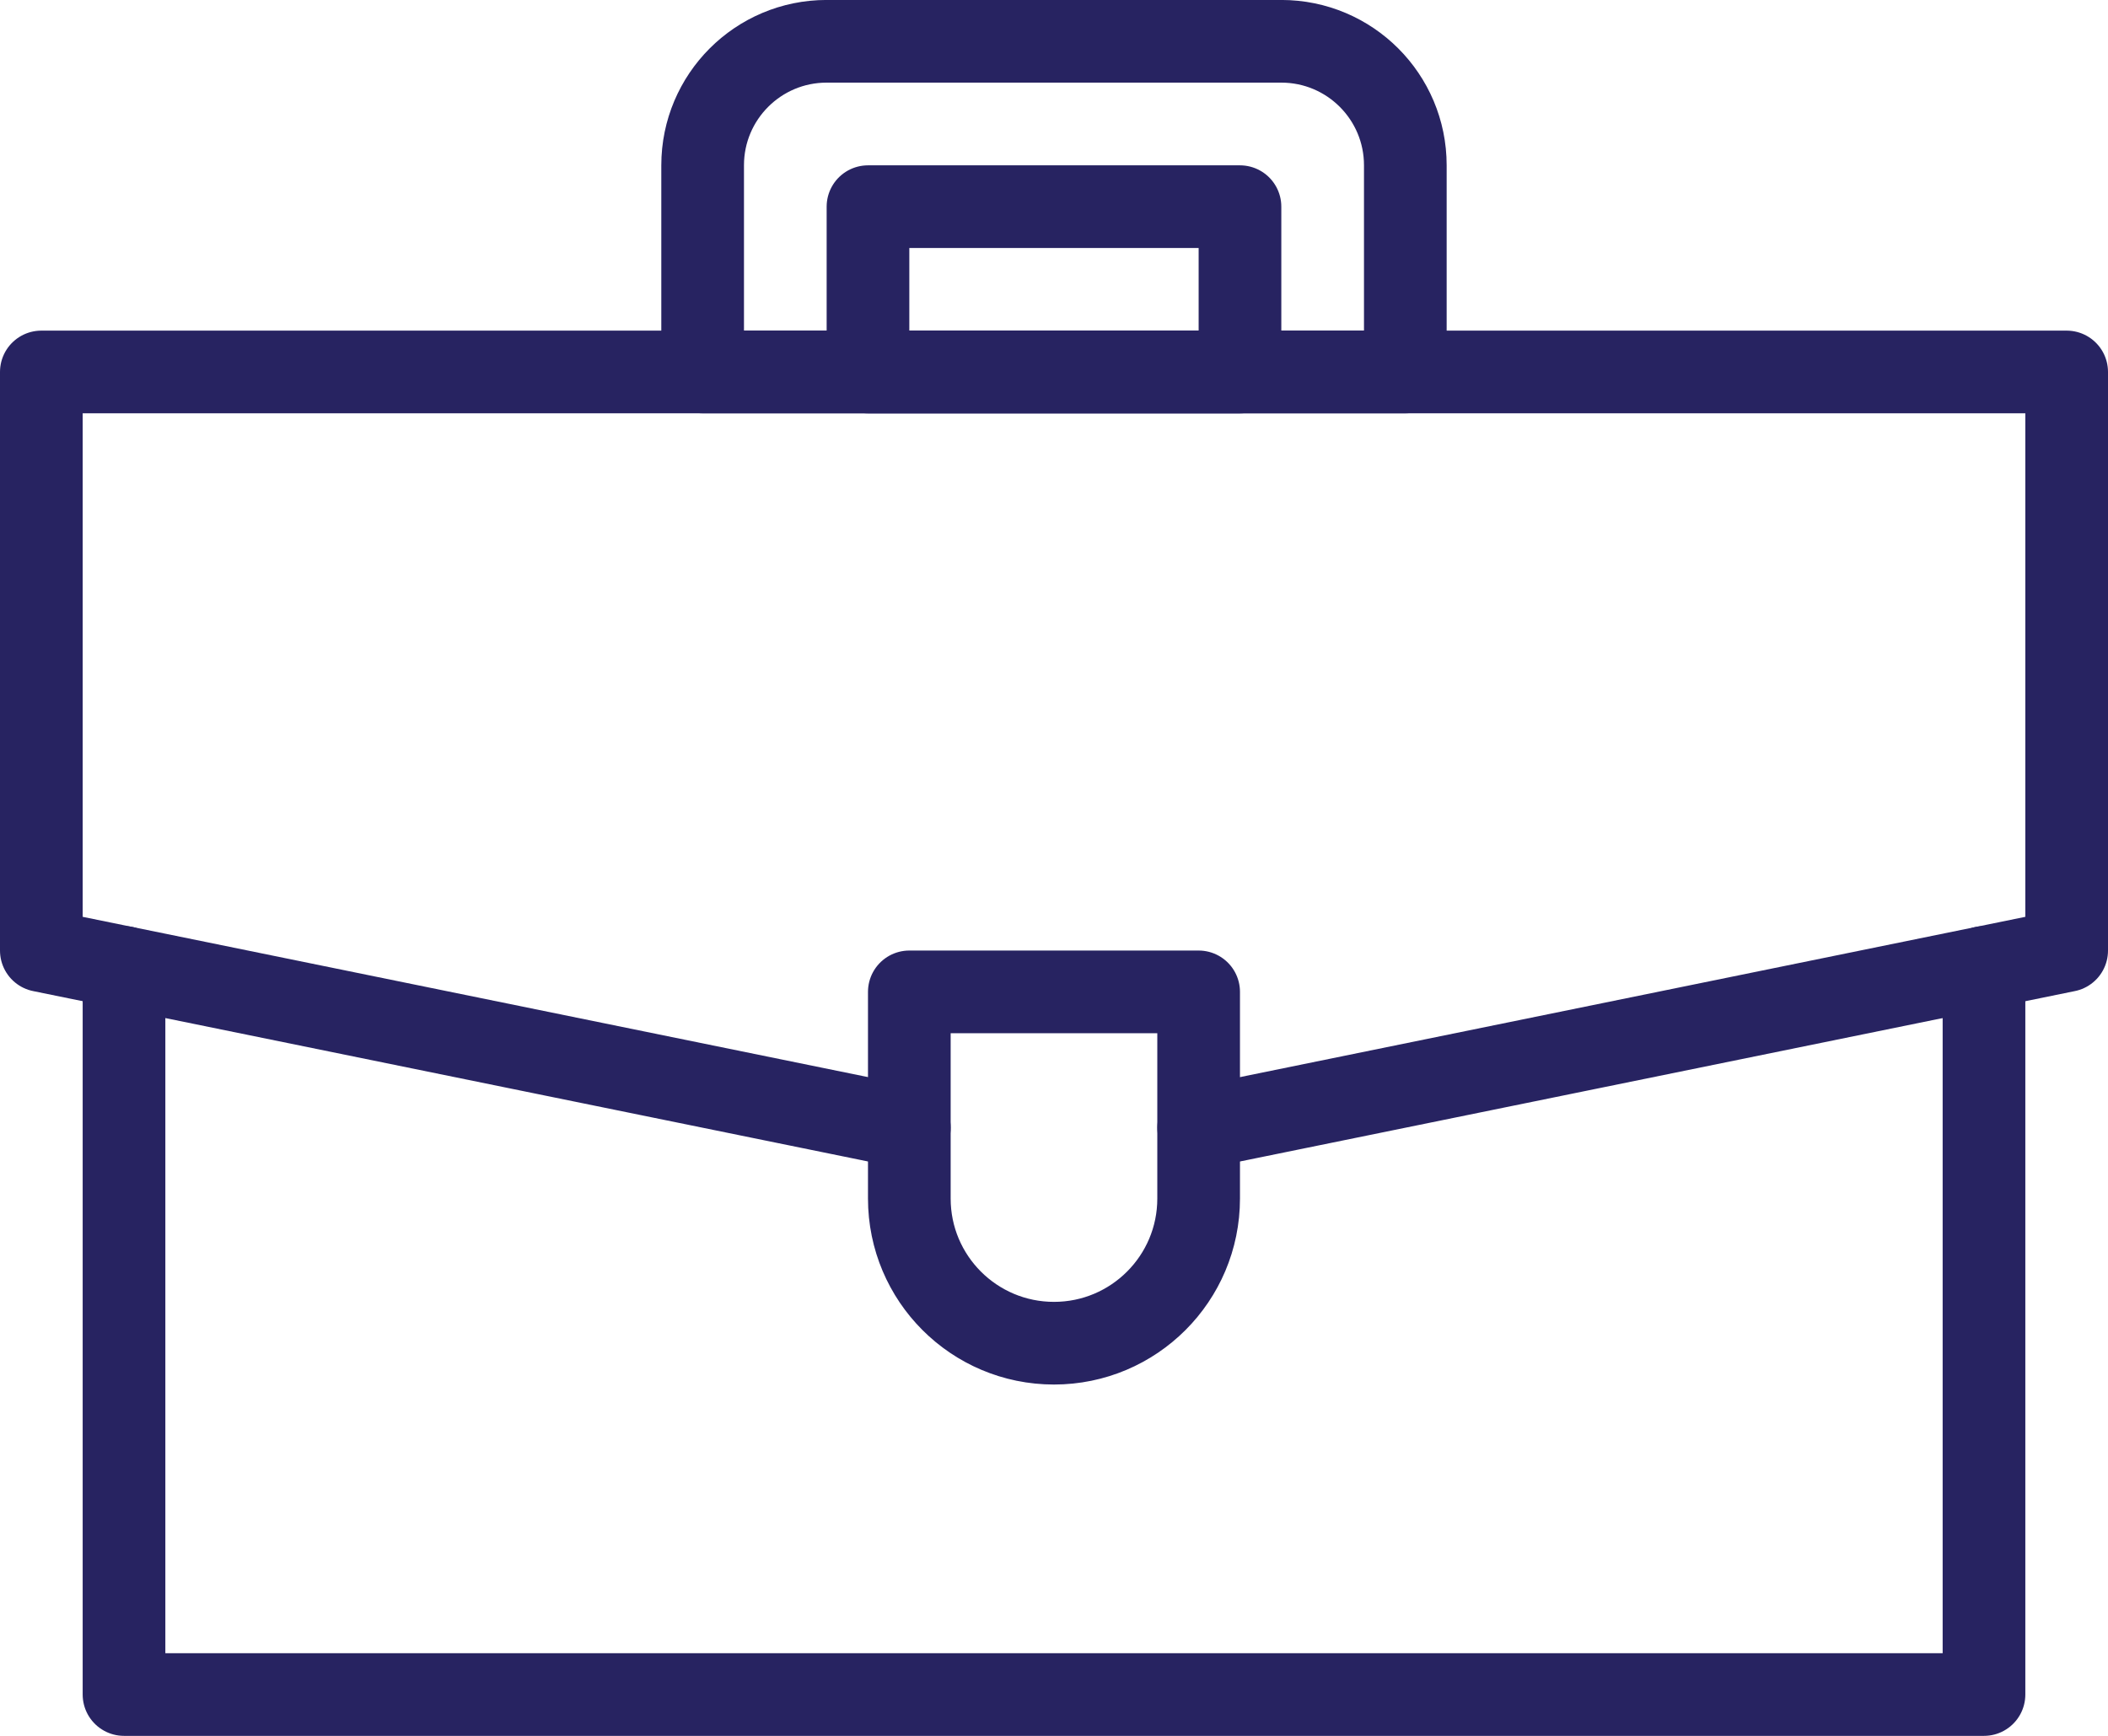
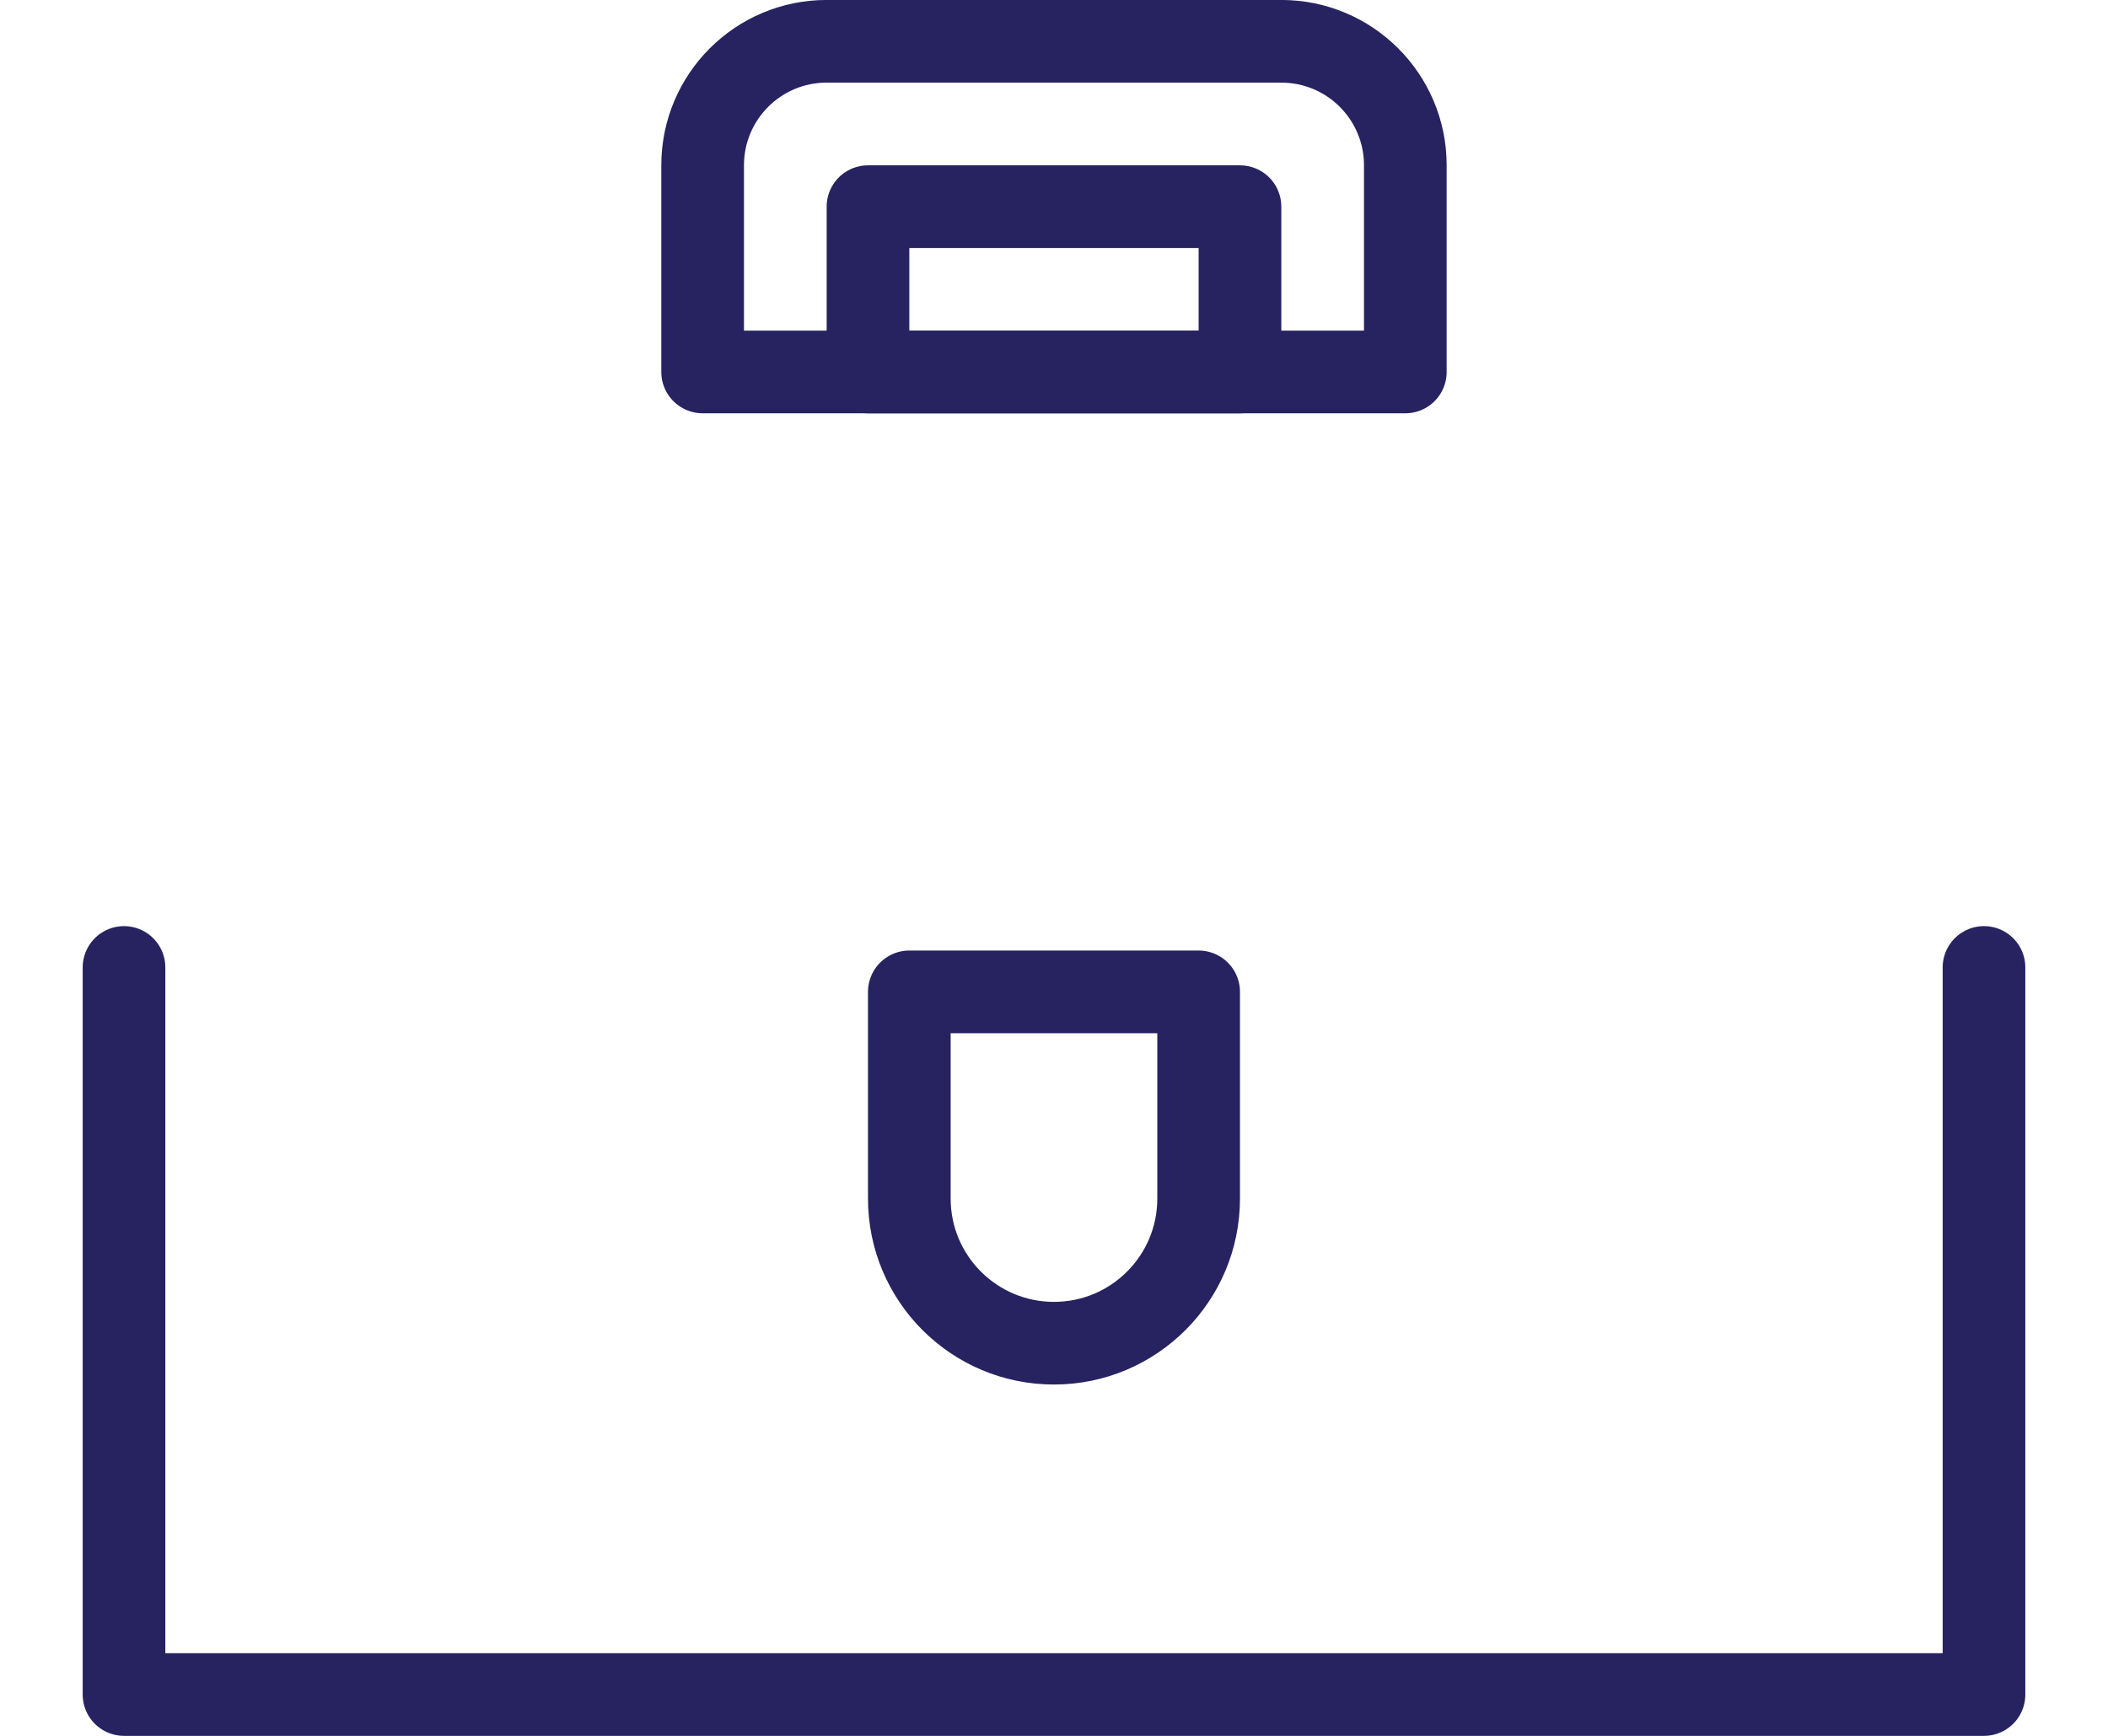
<svg xmlns="http://www.w3.org/2000/svg" id="Layer_2" data-name="Layer 2" viewBox="0 0 512 421.65">
  <defs>
    <style>      .cls-1 {        fill: none;        stroke: #272361;        stroke-linecap: round;        stroke-linejoin: round;        stroke-width: 20.08px;      }    </style>
  </defs>
  <g id="Capa_1" data-name="Capa 1">
    <g>
      <path class="cls-1" d="M341.33,90.35h-170.67v-50.2c0-16.63,13.48-30.12,30.12-30.12h110.43c16.63,0,30.12,13.48,30.12,30.12v50.2Z" />
      <rect class="cls-1" x="210.82" y="50.2" width="90.35" height="40.16" />
      <path class="cls-1" d="M256,326.27h0c-19.41,0-35.14-15.73-35.14-35.14v-50.2h70.27v50.2c0,19.41-15.73,35.14-35.14,35.14Z" />
      <polyline class="cls-1" points="30.12 235 30.12 411.61 481.88 411.61 481.88 235" />
-       <polyline class="cls-1" points="291.14 273.93 501.96 230.9 501.96 90.35 10.04 90.35 10.04 230.9 220.86 273.93" />
    </g>
  </g>
</svg>